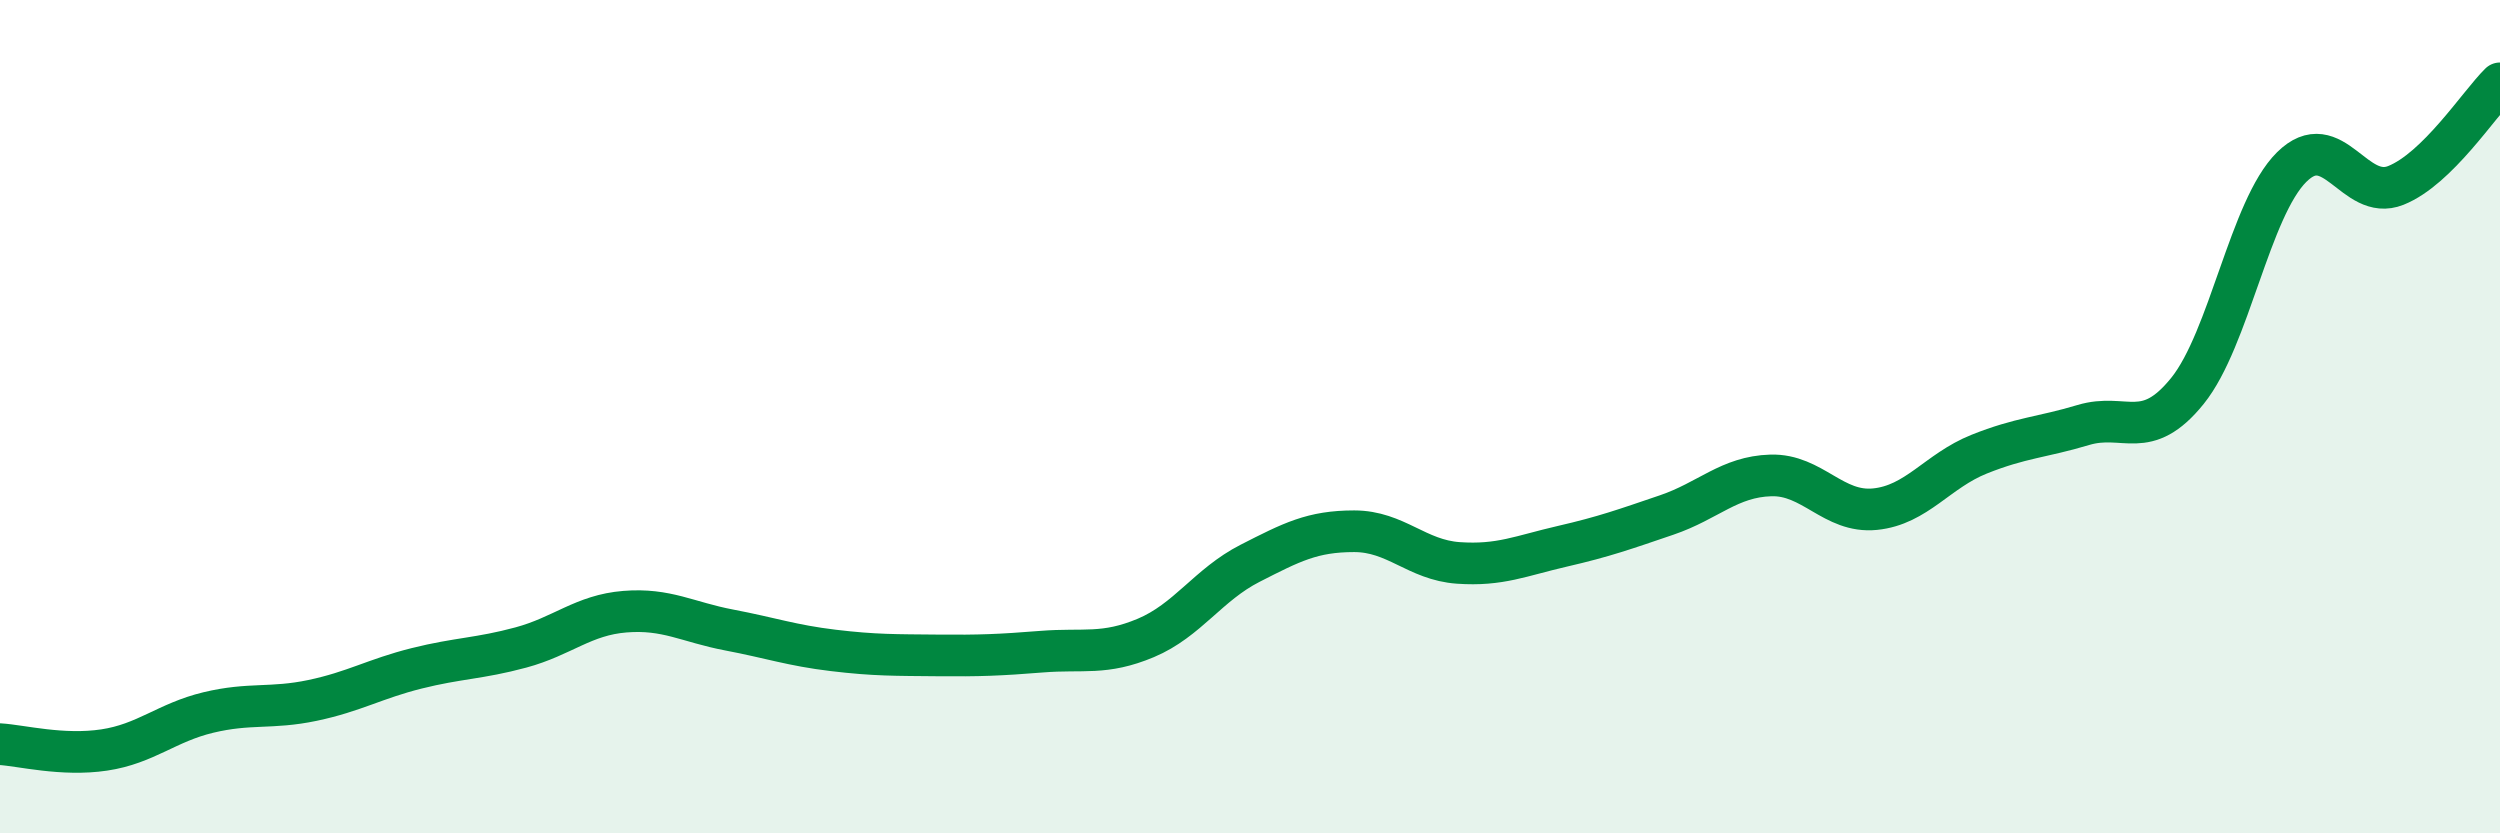
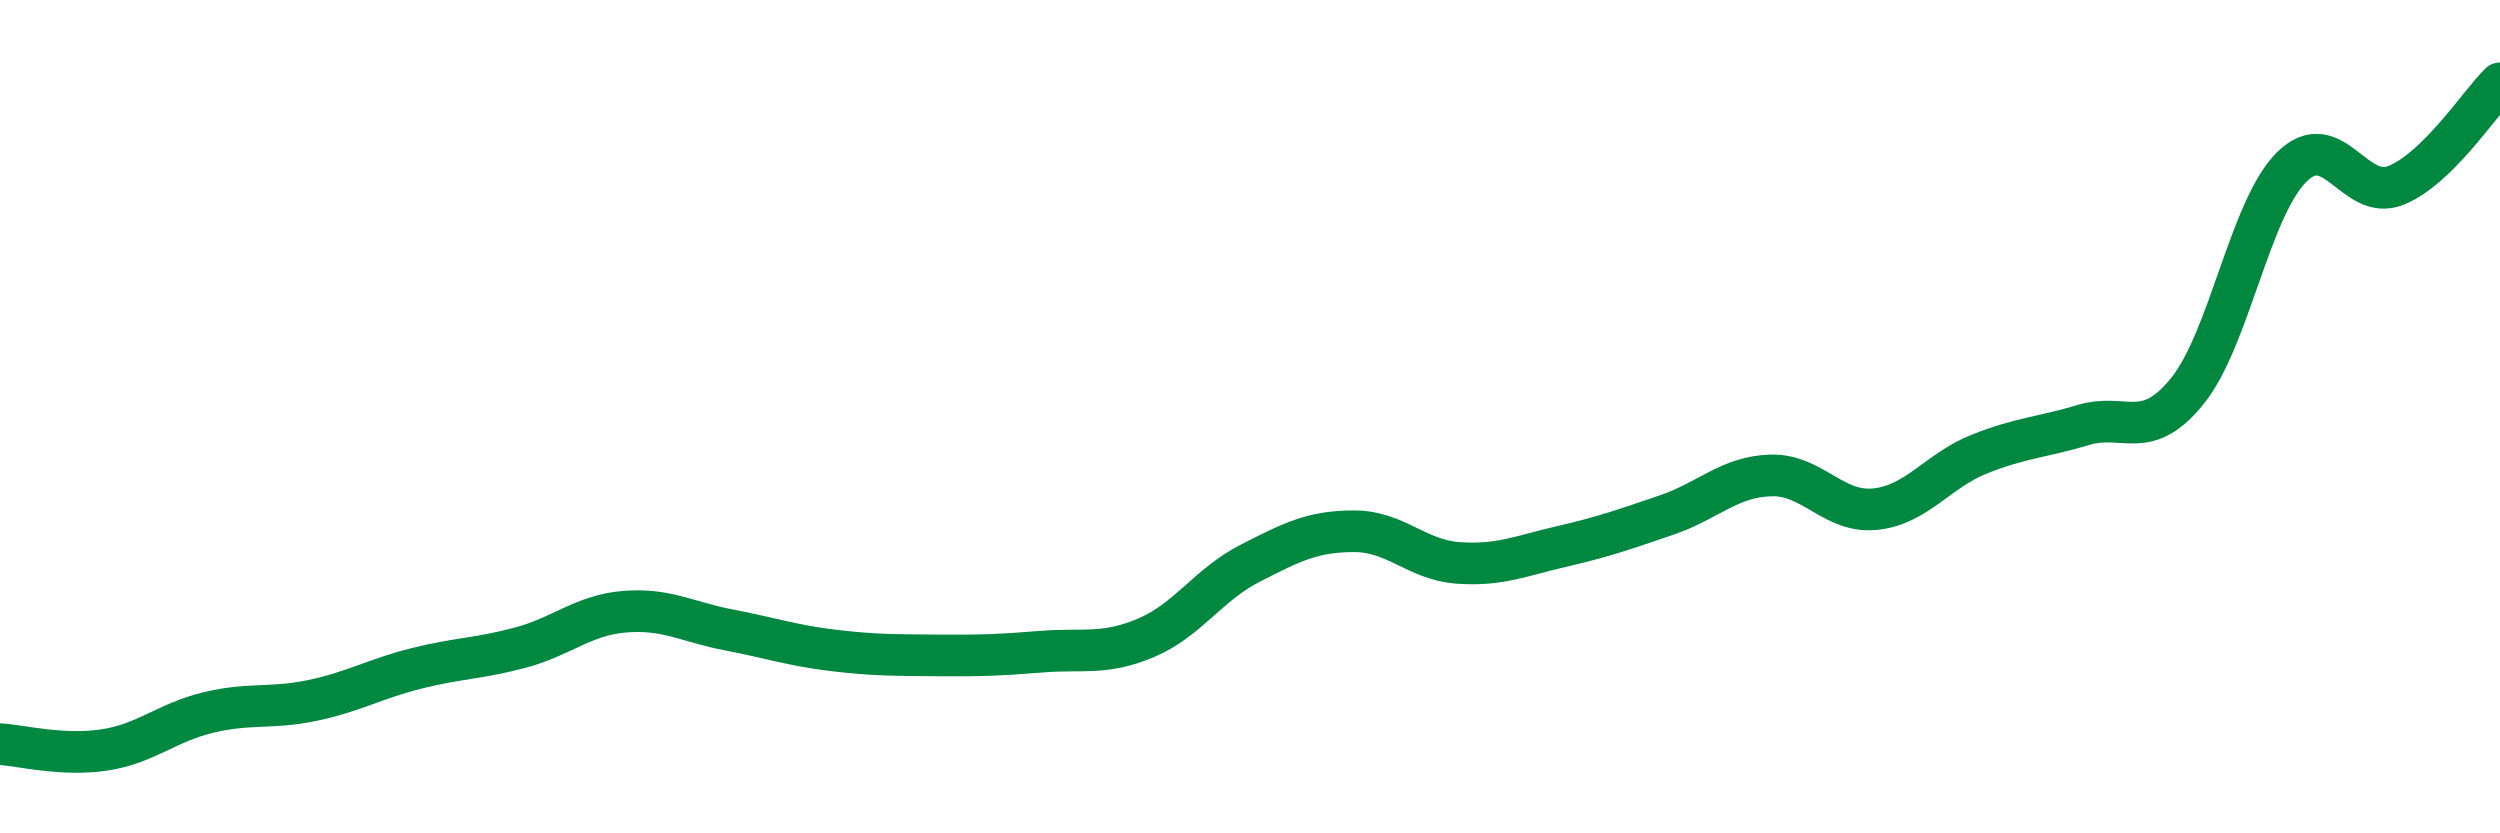
<svg xmlns="http://www.w3.org/2000/svg" width="60" height="20" viewBox="0 0 60 20">
-   <path d="M 0,17.86 C 0.5,17.89 1.5,18.15 2.5,18 C 3.5,17.85 4,17.34 5,17.1 C 6,16.86 6.5,17.02 7.5,16.81 C 8.5,16.6 9,16.29 10,16.04 C 11,15.79 11.5,15.81 12.5,15.54 C 13.5,15.27 14,14.76 15,14.68 C 16,14.6 16.5,14.93 17.5,15.12 C 18.5,15.31 19,15.49 20,15.61 C 21,15.73 21.5,15.72 22.5,15.73 C 23.5,15.74 24,15.72 25,15.64 C 26,15.56 26.5,15.73 27.5,15.31 C 28.5,14.89 29,14.03 30,13.52 C 31,13.01 31.5,12.75 32.5,12.75 C 33.5,12.75 34,13.44 35,13.51 C 36,13.58 36.5,13.34 37.5,13.11 C 38.5,12.88 39,12.7 40,12.36 C 41,12.02 41.5,11.44 42.5,11.41 C 43.5,11.38 44,12.32 45,12.22 C 46,12.12 46.5,11.3 47.5,10.9 C 48.5,10.5 49,10.5 50,10.2 C 51,9.9 51.5,10.62 52.5,9.38 C 53.5,8.14 54,5 55,4.01 C 56,3.02 56.5,4.85 57.5,4.45 C 58.5,4.05 59.5,2.49 60,2L60 20L0 20Z" fill="#008740" opacity="0.1" stroke-linecap="round" stroke-linejoin="round" />
  <path d="M 0,17.86 C 0.5,17.89 1.5,18.15 2.5,18 C 3.5,17.85 4,17.34 5,17.1 C 6,16.86 6.5,17.02 7.5,16.81 C 8.5,16.6 9,16.29 10,16.04 C 11,15.79 11.5,15.81 12.5,15.54 C 13.5,15.27 14,14.76 15,14.68 C 16,14.6 16.5,14.93 17.5,15.12 C 18.5,15.31 19,15.49 20,15.61 C 21,15.73 21.5,15.72 22.5,15.73 C 23.5,15.74 24,15.72 25,15.64 C 26,15.56 26.5,15.73 27.5,15.31 C 28.5,14.89 29,14.03 30,13.52 C 31,13.01 31.5,12.75 32.5,12.75 C 33.5,12.75 34,13.44 35,13.51 C 36,13.58 36.5,13.34 37.5,13.11 C 38.5,12.88 39,12.7 40,12.36 C 41,12.02 41.5,11.44 42.5,11.41 C 43.5,11.38 44,12.32 45,12.22 C 46,12.12 46.5,11.3 47.5,10.9 C 48.5,10.5 49,10.5 50,10.2 C 51,9.9 51.5,10.62 52.5,9.38 C 53.5,8.14 54,5 55,4.01 C 56,3.02 56.5,4.85 57.5,4.45 C 58.5,4.05 59.5,2.49 60,2" stroke="#008740" stroke-width="1" fill="none" stroke-linecap="round" stroke-linejoin="round" />
</svg>